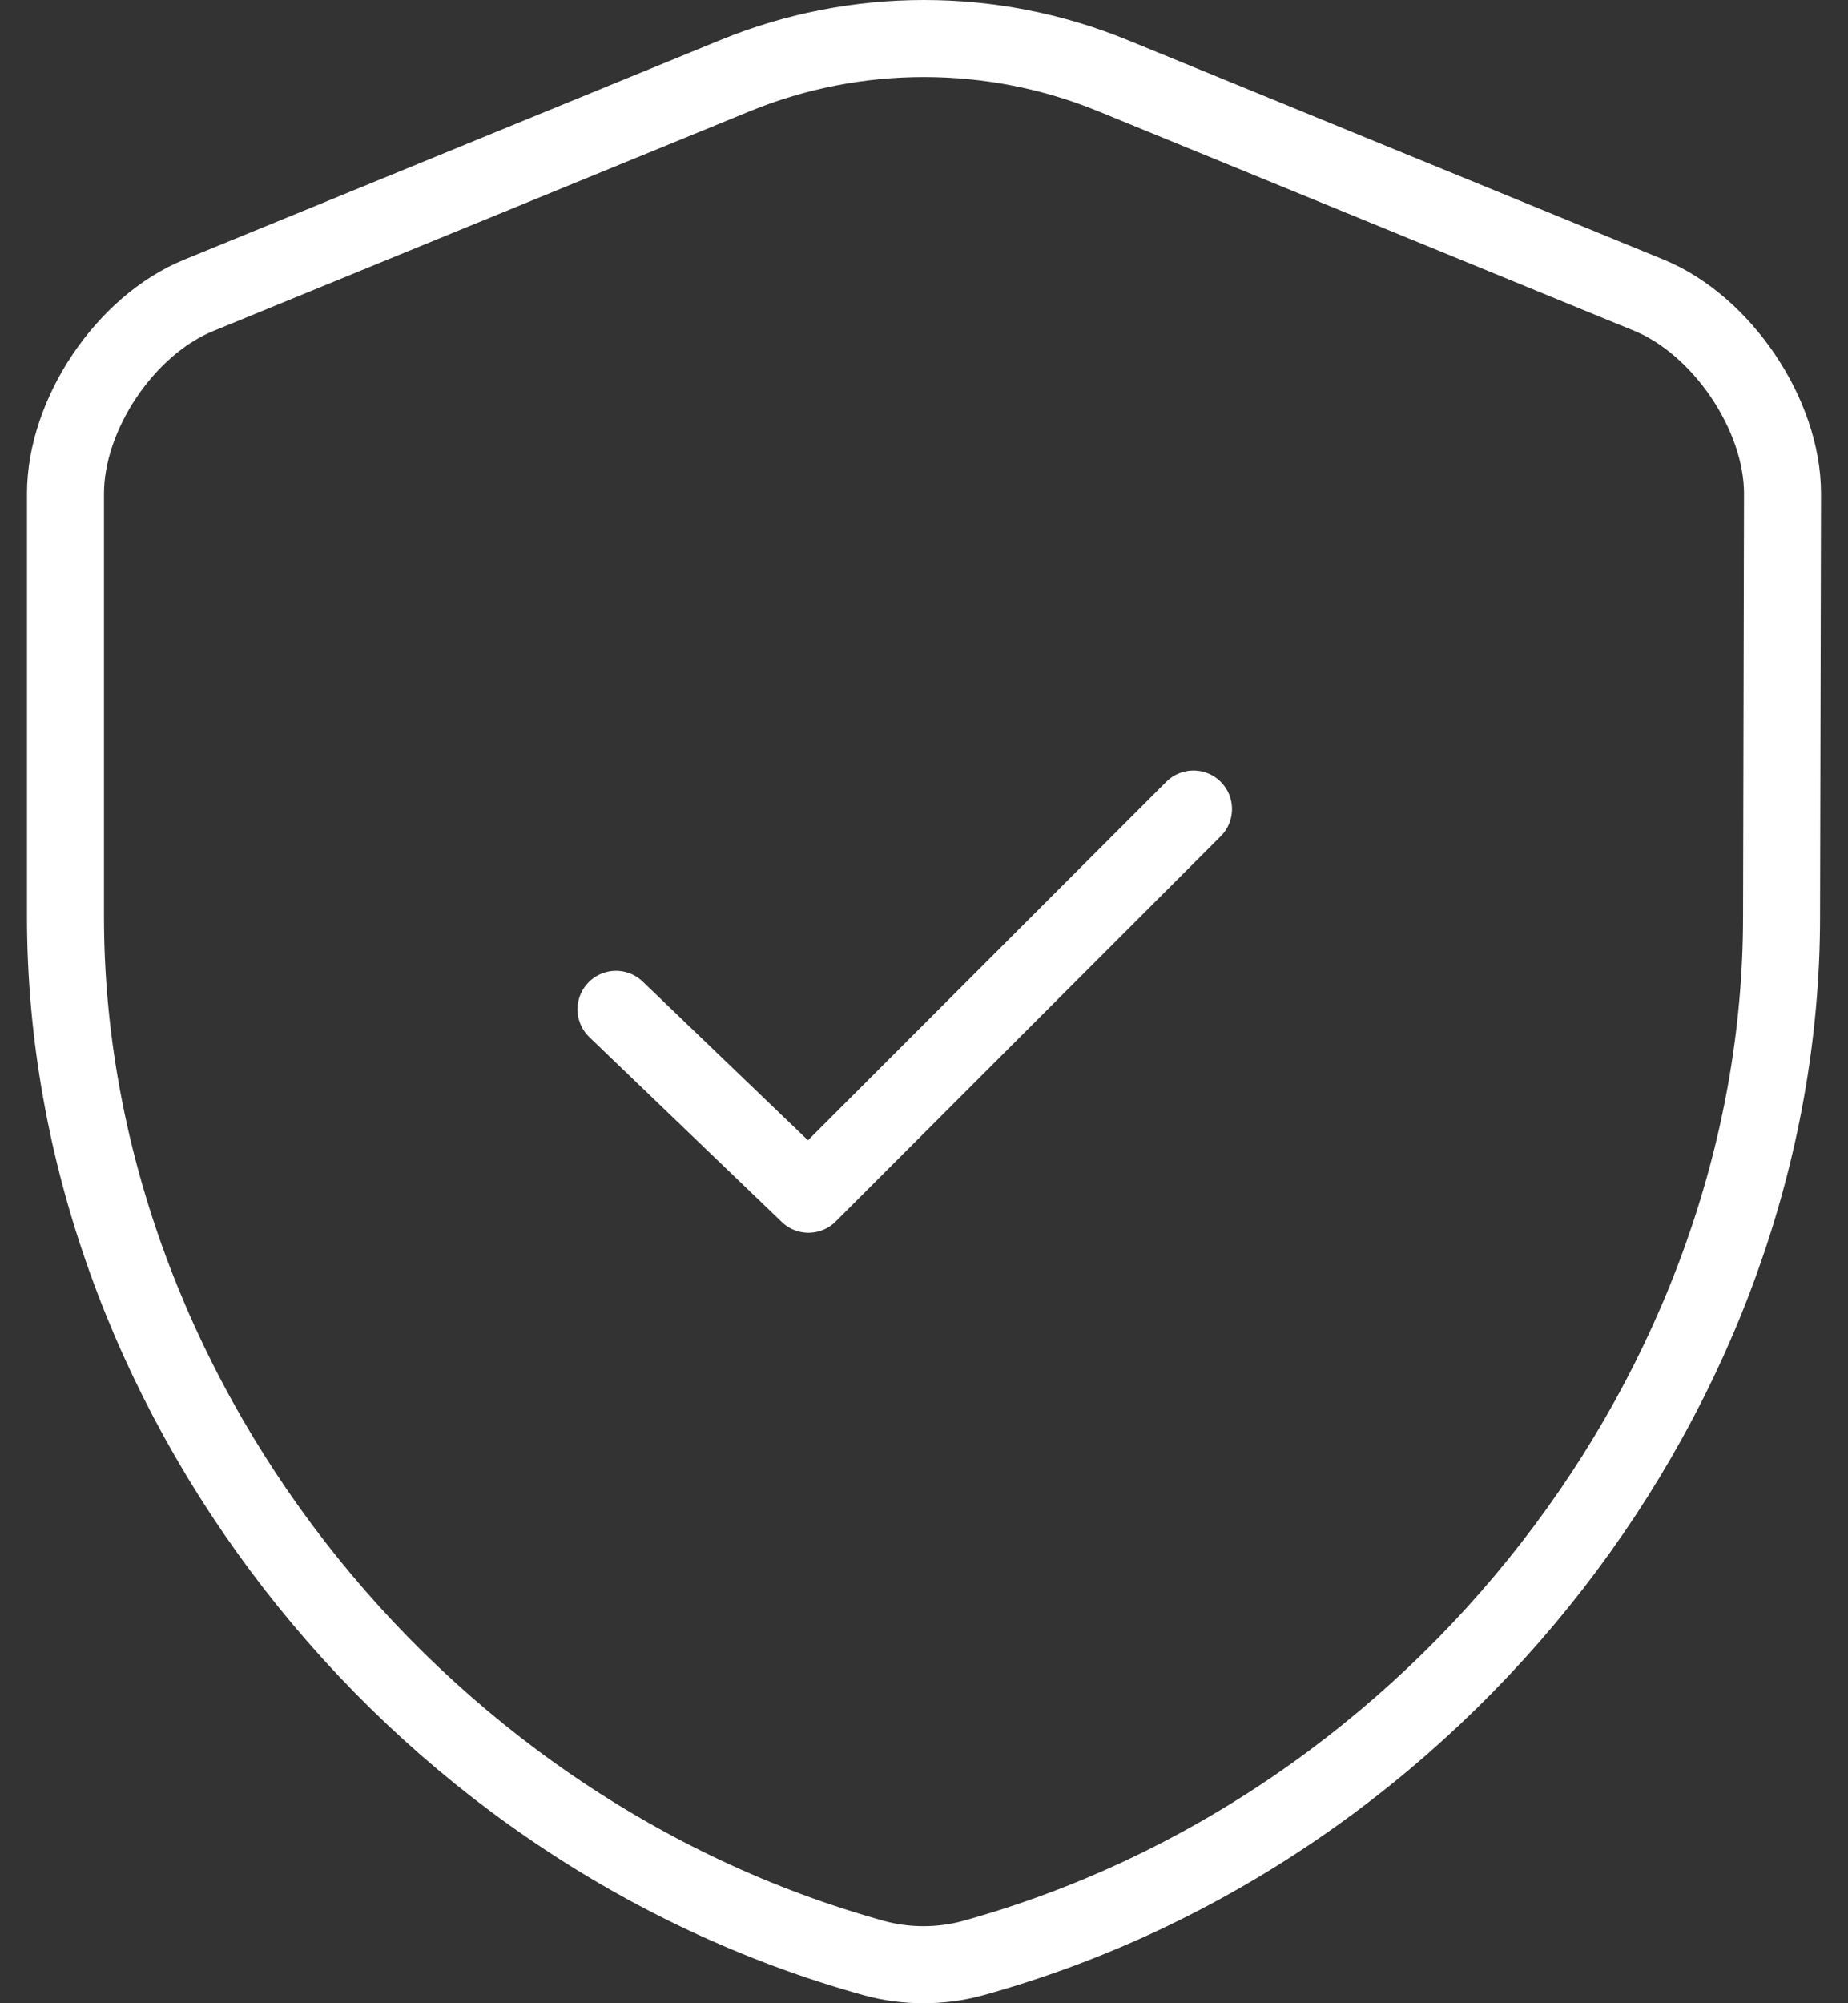
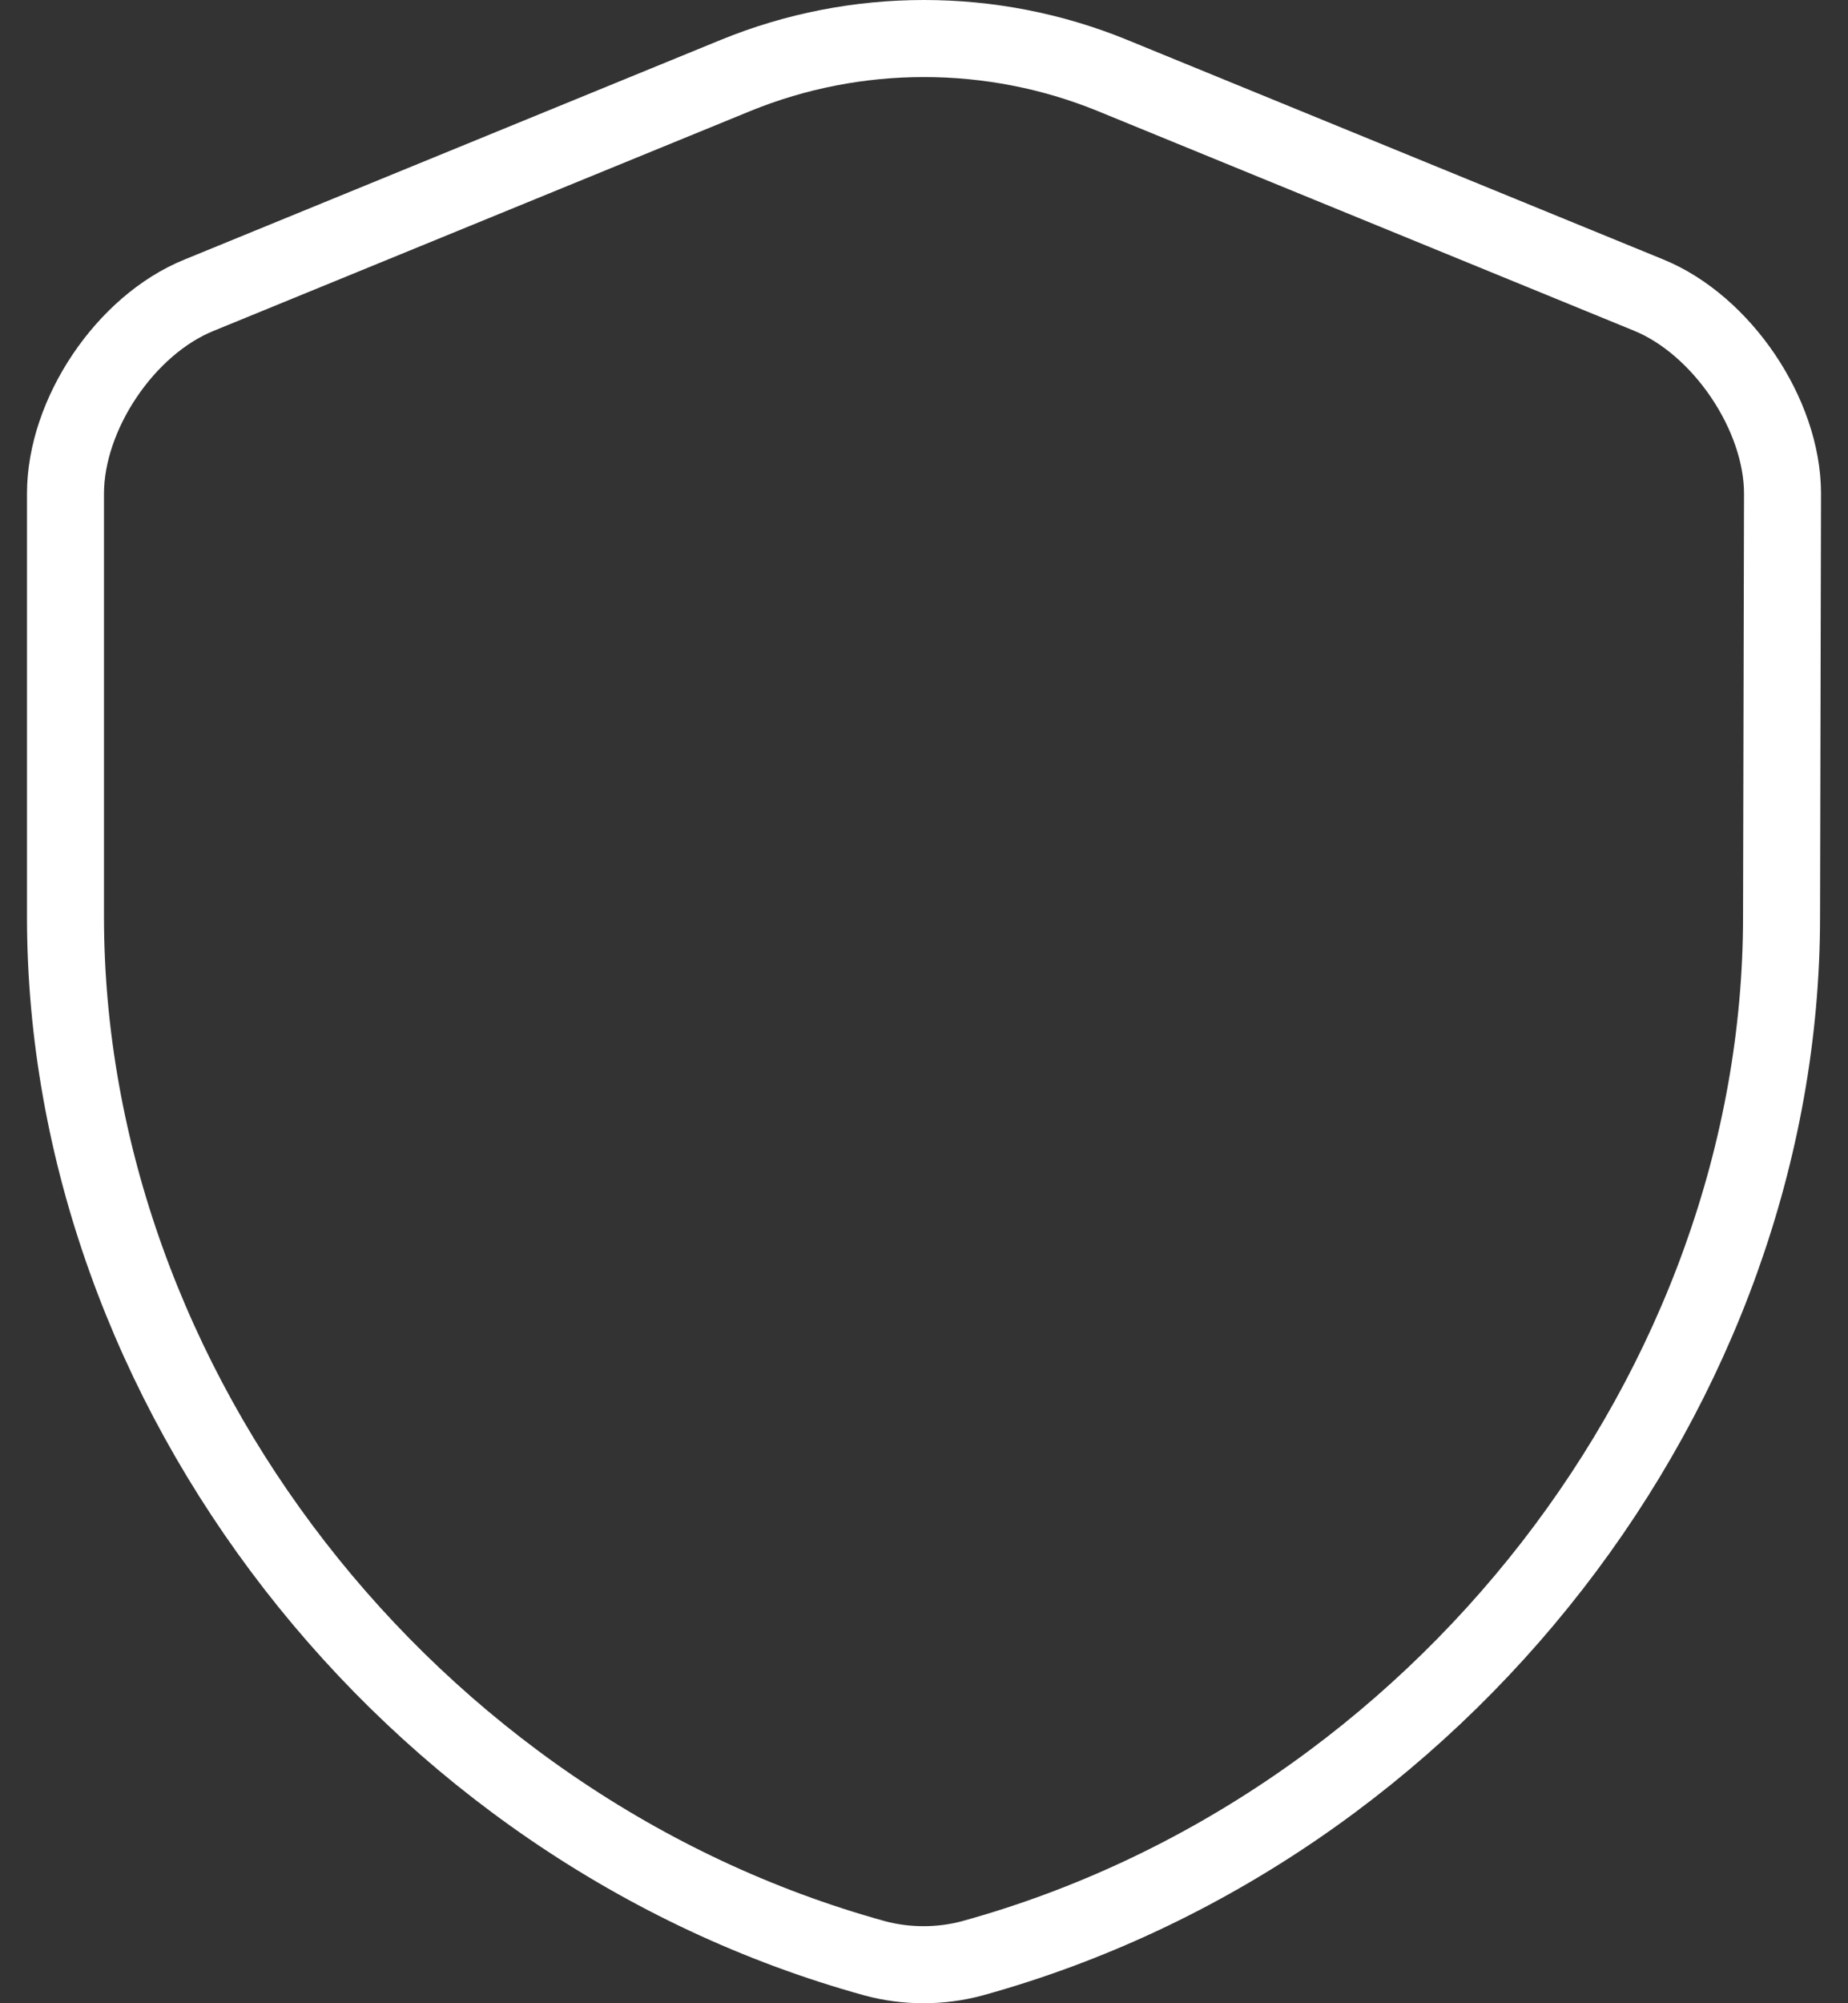
<svg xmlns="http://www.w3.org/2000/svg" width="48" height="52" viewBox="0 0 48 52" fill="none">
  <rect x="0" y="0" width="48" height="52" fill="#333333" stroke="none" />
  <g id="Group 53">
    <path id="Vector" d="M46.274 23.793C46.274 36.024 37.394 47.48 25.263 50.831C24.438 51.056 23.537 51.056 22.712 50.831C10.581 47.48 1.701 36.024 1.701 23.793V12.812C1.701 10.761 3.252 8.435 5.178 7.66L19.11 1.957C22.236 0.681 25.763 0.681 28.89 1.957L42.822 7.66C44.723 8.435 46.299 10.761 46.299 12.812L46.274 23.793Z" stroke="white" stroke-width="2" stroke-linecap="round" stroke-linejoin="round" />
-     <path id="Vector_2" d="M16 26.2L21 31L31 21" stroke="white" stroke-width="2" stroke-linecap="round" stroke-linejoin="round" />
  </g>
</svg>